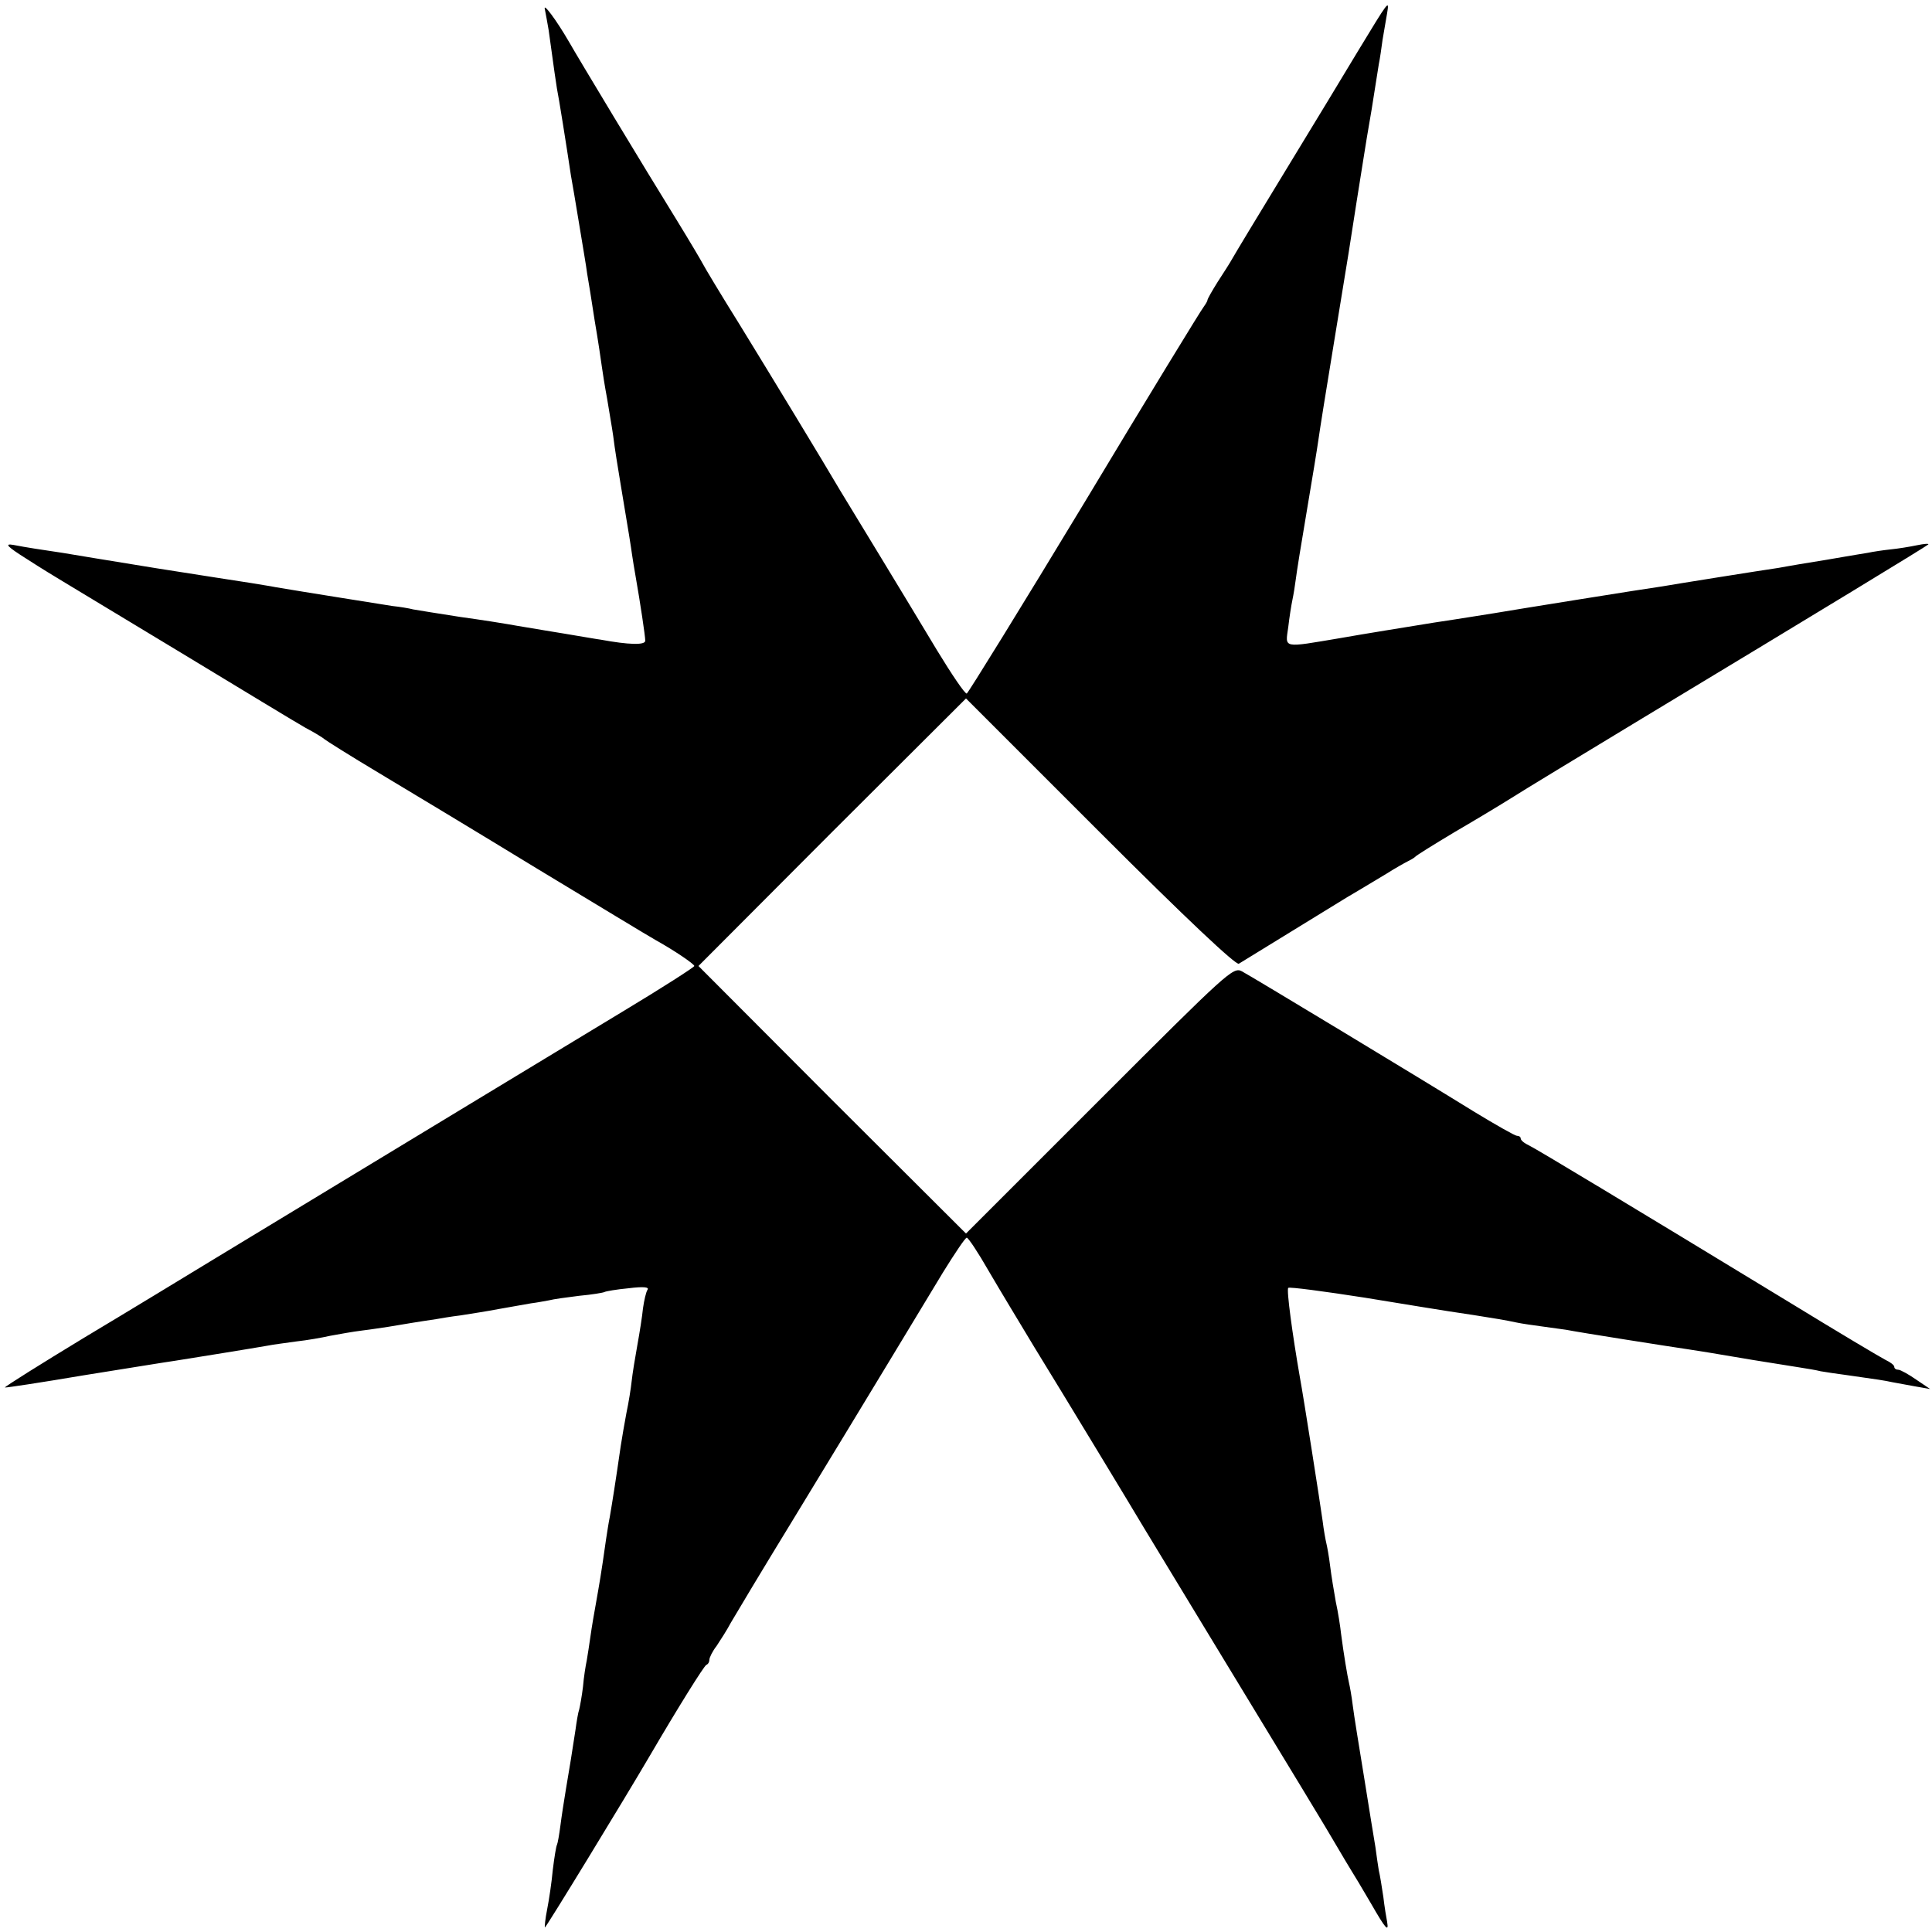
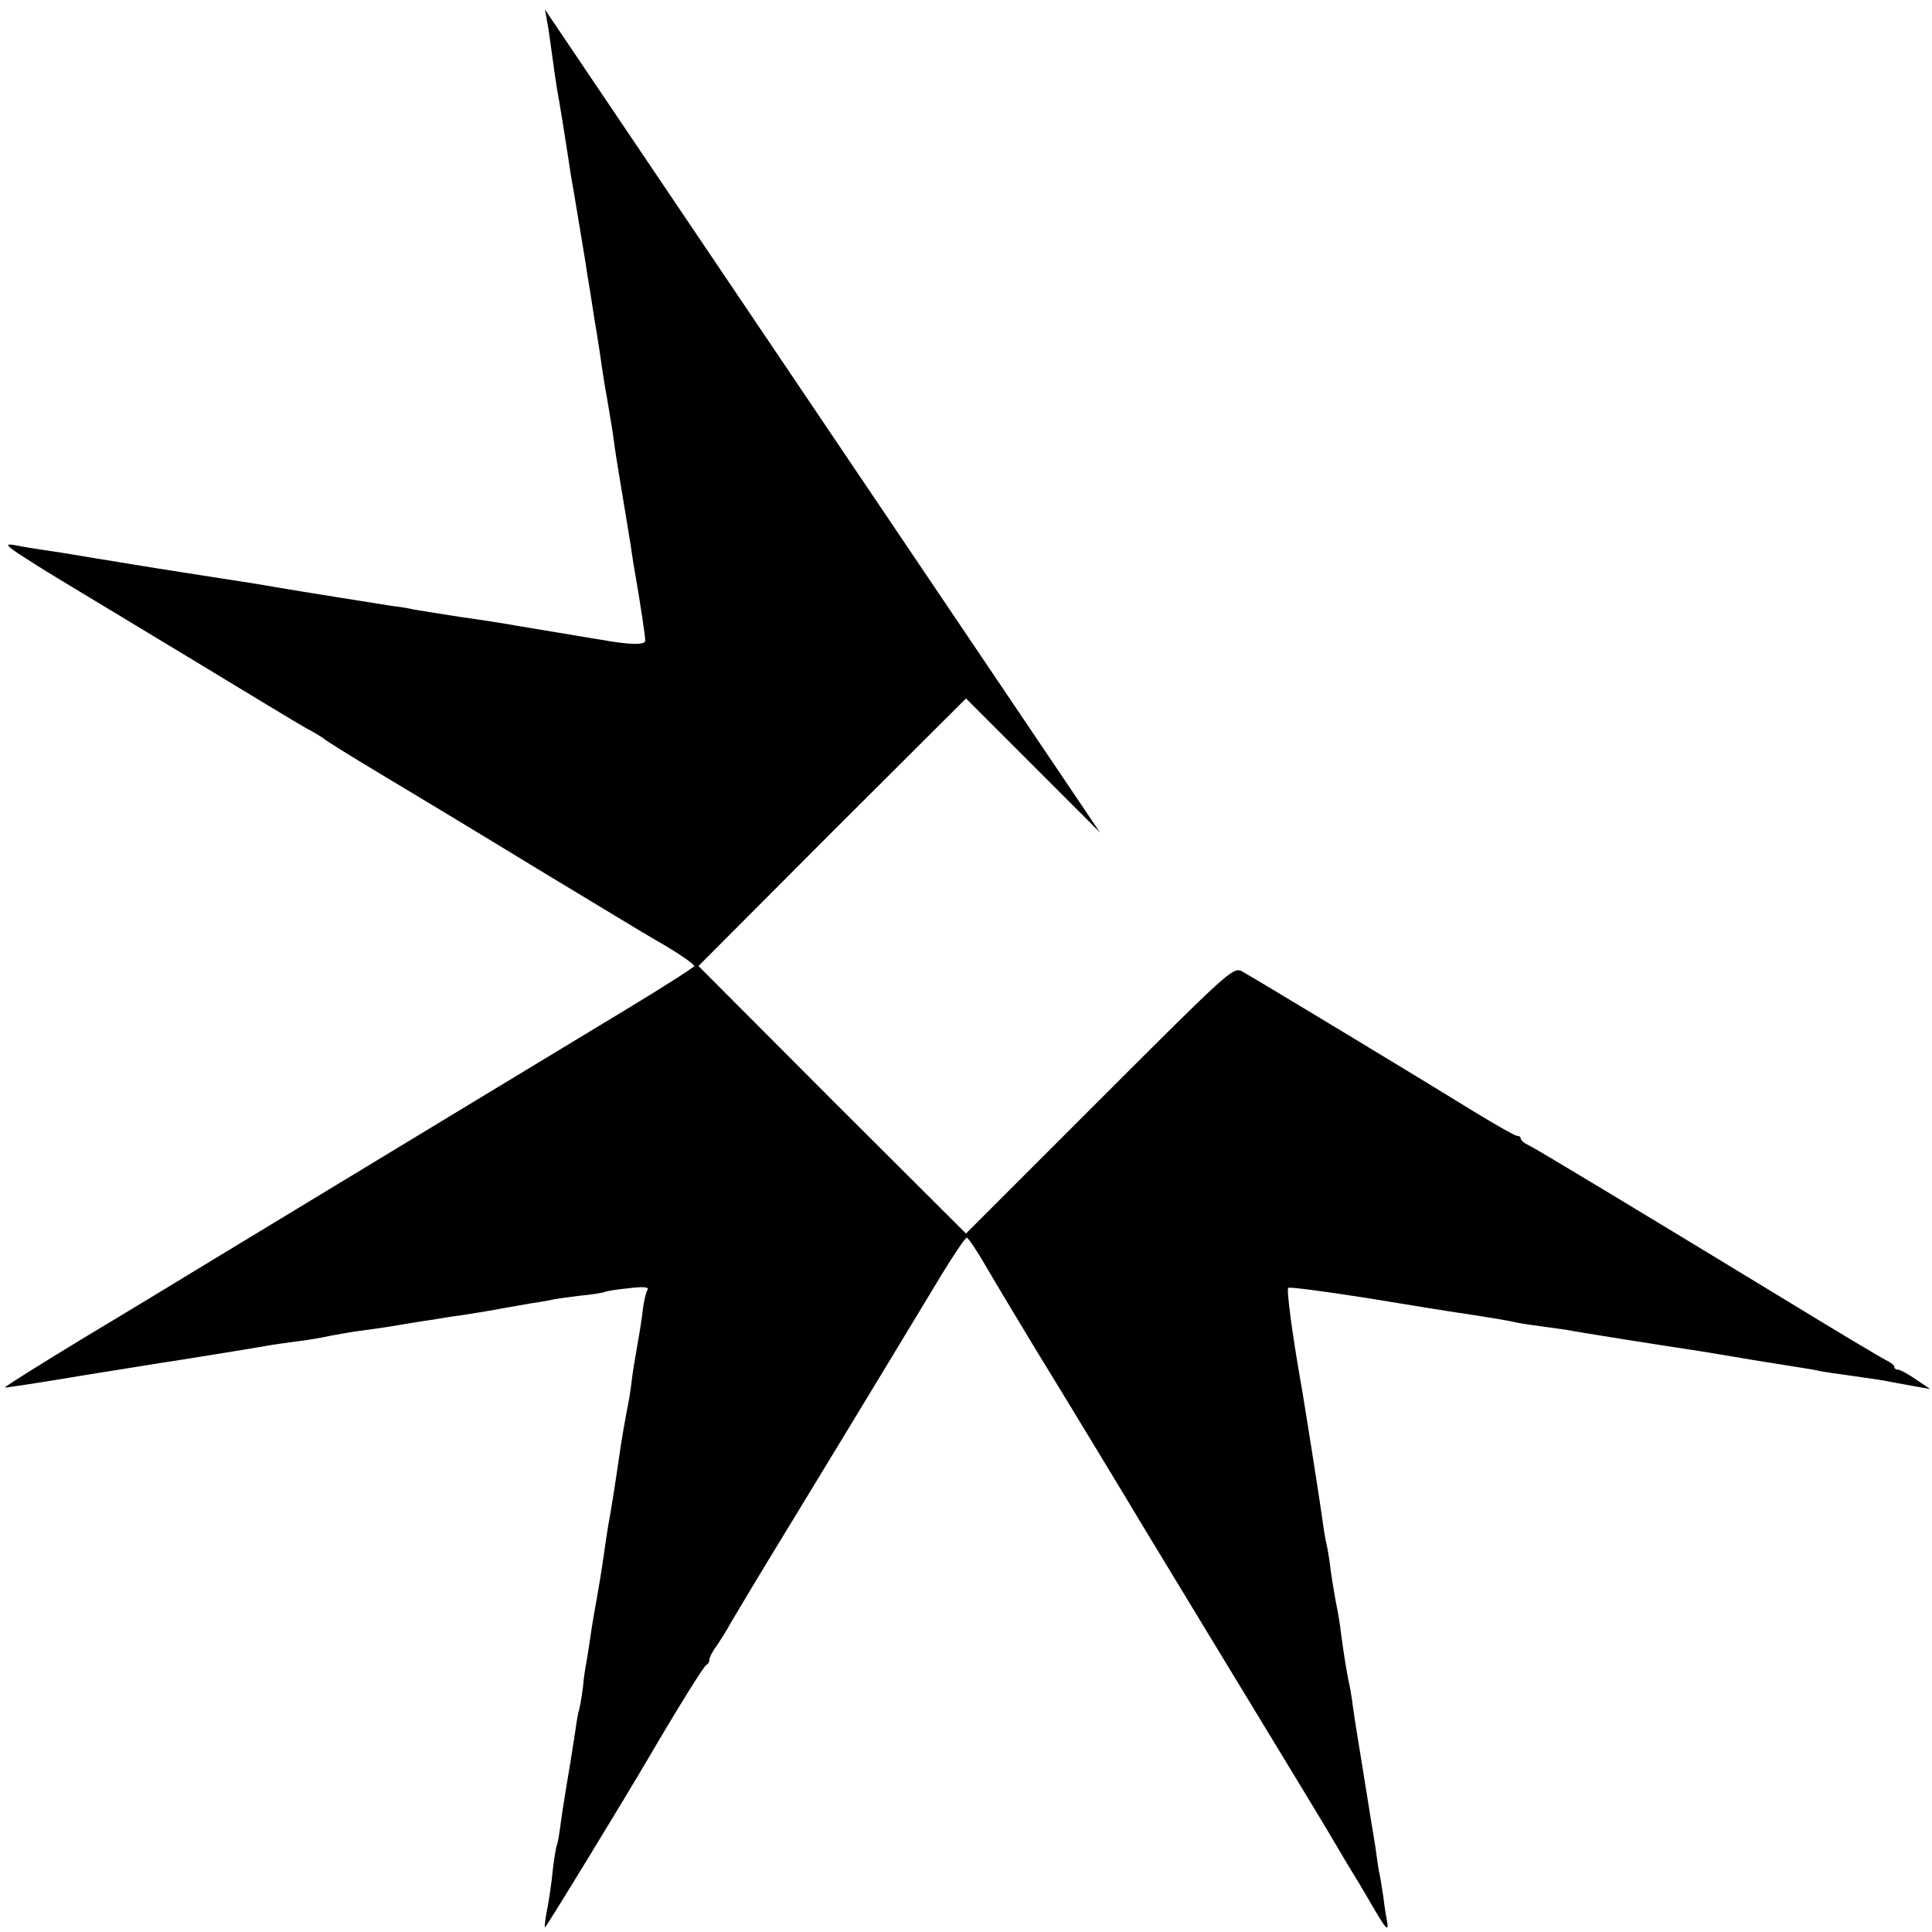
<svg xmlns="http://www.w3.org/2000/svg" version="1.0" width="512pt" height="512pt" viewBox="0 0 512 512" preserveAspectRatio="xMidYMid meet">
  <g transform="translate(0,512) scale(0.1,-0.1)" fill="#000000" stroke="none">
-     <path d="M1444 5095 c2 -11 7 -36 10 -55 15 -109 19 -137 22 -155 4 -18 26 -156 37 -230 3 -16 13 -75 22 -130 9 -55 19 -113 21 -130 3 -16 12 -73 20 -125 9 -52 17 -107 19 -122 2 -15 8 -53 14 -85 5 -32 13 -76 16 -98 5 -40 11 -75 20 -130 22 -131 27 -163 30 -185 2 -14 6 -38 9 -55 13 -74 26 -161 26 -173 0 -12 -43 -11 -119 3 -9 1 -36 6 -61 10 -25 4 -52 9 -60 10 -8 1 -35 6 -60 10 -25 4 -54 9 -65 11 -11 2 -67 11 -125 19 -58 9 -114 18 -125 20 -11 3 -36 7 -55 9 -31 5 -240 38 -310 50 -14 3 -43 7 -65 11 -22 3 -134 21 -250 39 -116 19 -228 37 -250 41 -54 8 -94 14 -130 21 -24 4 -17 -4 37 -38 37 -24 80 -50 95 -59 15 -9 156 -94 313 -189 157 -95 305 -185 330 -199 25 -13 47 -27 50 -30 3 -3 68 -44 145 -90 77 -46 266 -160 420 -254 154 -93 294 -178 312 -188 52 -29 103 -64 103 -69 0 -3 -84 -57 -187 -119 -298 -180 -543 -329 -753 -456 -107 -65 -256 -155 -330 -200 -74 -45 -230 -140 -347 -210 -117 -71 -211 -130 -210 -132 2 -1 95 13 207 32 113 18 223 36 245 39 44 7 206 33 245 40 14 3 48 7 75 11 28 3 68 10 90 15 22 4 60 11 85 14 25 3 56 8 70 10 29 5 96 16 125 20 11 2 40 7 65 10 25 4 71 11 102 17 32 6 70 12 85 15 16 2 37 6 48 8 11 3 47 8 80 12 33 3 63 8 67 10 3 2 32 7 64 10 40 5 55 3 50 -4 -4 -6 -9 -28 -12 -49 -2 -21 -9 -65 -15 -98 -6 -33 -13 -76 -15 -95 -2 -19 -8 -57 -14 -85 -5 -27 -12 -67 -15 -87 -14 -97 -22 -147 -29 -188 -3 -14 -7 -41 -10 -60 -13 -93 -18 -119 -26 -165 -5 -27 -12 -68 -15 -90 -3 -23 -8 -52 -10 -65 -3 -14 -8 -45 -10 -70 -3 -25 -8 -52 -10 -60 -3 -8 -7 -33 -10 -55 -10 -65 -15 -97 -25 -155 -5 -30 -12 -75 -15 -99 -3 -23 -7 -46 -9 -50 -2 -3 -7 -33 -11 -66 -3 -33 -10 -80 -15 -105 -5 -25 -7 -46 -6 -48 2 -2 212 342 281 460 69 118 141 234 147 236 5 2 8 8 8 14 0 5 8 22 19 36 10 15 28 43 38 62 11 19 84 141 163 270 212 348 336 554 399 658 31 50 59 92 63 92 4 0 30 -39 58 -88 28 -48 83 -139 121 -202 83 -135 267 -439 290 -478 17 -28 271 -447 417 -687 47 -77 91 -151 99 -165 8 -14 22 -37 31 -52 9 -14 34 -56 55 -92 39 -68 48 -78 43 -49 -2 10 -7 40 -10 66 -4 27 -9 58 -12 70 -2 12 -6 39 -9 62 -4 22 -17 105 -30 185 -13 80 -27 165 -30 190 -3 25 -8 52 -10 60 -4 17 -14 76 -21 130 -2 19 -8 58 -14 85 -5 28 -12 70 -15 95 -3 25 -8 52 -10 60 -2 8 -7 35 -10 60 -6 44 -51 331 -60 379 -20 115 -36 233 -31 238 3 3 94 -9 203 -26 256 -42 242 -39 288 -46 50 -8 83 -13 115 -20 14 -3 43 -7 65 -10 22 -3 51 -7 65 -9 35 -7 277 -45 325 -52 44 -7 41 -6 170 -28 50 -8 106 -17 125 -20 19 -3 44 -7 55 -10 11 -2 45 -7 75 -11 77 -11 92 -13 115 -18 11 -2 38 -7 60 -11 l40 -7 -37 25 c-20 14 -42 26 -47 26 -6 0 -11 3 -11 8 0 4 -10 12 -23 18 -12 6 -128 75 -257 154 -434 264 -665 403 -687 414 -13 6 -23 14 -23 19 0 4 -4 7 -10 7 -5 0 -56 29 -112 63 -152 94 -589 358 -617 373 -23 12 -37 -1 -377 -341 l-354 -354 -355 354 -354 355 354 355 355 354 355 -355 c230 -230 360 -352 368 -348 34 21 254 156 267 164 8 5 31 19 50 30 19 11 53 32 75 45 22 14 47 28 55 32 8 4 17 9 20 12 3 4 50 33 105 66 55 32 123 73 150 90 28 18 183 112 345 210 479 289 755 457 760 462 3 3 -11 2 -30 -2 -19 -4 -50 -9 -70 -11 -19 -2 -46 -6 -60 -9 -14 -2 -41 -7 -60 -10 -34 -6 -58 -10 -120 -20 -16 -3 -42 -7 -57 -10 -42 -6 -274 -43 -308 -49 -38 -5 -411 -65 -445 -71 -14 -2 -86 -14 -160 -25 -74 -12 -186 -30 -248 -41 -155 -26 -146 -28 -138 29 3 26 8 58 11 72 3 14 7 39 9 55 2 17 15 98 29 180 14 83 28 168 31 190 3 22 21 135 40 250 19 116 37 226 40 245 7 47 36 229 41 260 2 14 11 68 20 120 8 52 17 106 19 120 3 14 7 43 10 65 4 22 9 54 12 70 6 37 5 35 -77 -100 -33 -55 -119 -197 -191 -315 -72 -118 -136 -224 -142 -235 -6 -11 -24 -39 -39 -62 -15 -24 -27 -45 -27 -48 0 -3 -5 -11 -10 -18 -6 -7 -148 -239 -315 -517 -168 -278 -309 -506 -313 -508 -5 -1 -40 51 -79 115 -39 65 -108 179 -153 253 -45 74 -92 151 -104 171 -44 75 -180 299 -266 439 -50 80 -93 152 -97 160 -4 8 -36 62 -71 119 -83 134 -259 426 -284 470 -33 57 -70 107 -64 86z" />
+     <path d="M1444 5095 c2 -11 7 -36 10 -55 15 -109 19 -137 22 -155 4 -18 26 -156 37 -230 3 -16 13 -75 22 -130 9 -55 19 -113 21 -130 3 -16 12 -73 20 -125 9 -52 17 -107 19 -122 2 -15 8 -53 14 -85 5 -32 13 -76 16 -98 5 -40 11 -75 20 -130 22 -131 27 -163 30 -185 2 -14 6 -38 9 -55 13 -74 26 -161 26 -173 0 -12 -43 -11 -119 3 -9 1 -36 6 -61 10 -25 4 -52 9 -60 10 -8 1 -35 6 -60 10 -25 4 -54 9 -65 11 -11 2 -67 11 -125 19 -58 9 -114 18 -125 20 -11 3 -36 7 -55 9 -31 5 -240 38 -310 50 -14 3 -43 7 -65 11 -22 3 -134 21 -250 39 -116 19 -228 37 -250 41 -54 8 -94 14 -130 21 -24 4 -17 -4 37 -38 37 -24 80 -50 95 -59 15 -9 156 -94 313 -189 157 -95 305 -185 330 -199 25 -13 47 -27 50 -30 3 -3 68 -44 145 -90 77 -46 266 -160 420 -254 154 -93 294 -178 312 -188 52 -29 103 -64 103 -69 0 -3 -84 -57 -187 -119 -298 -180 -543 -329 -753 -456 -107 -65 -256 -155 -330 -200 -74 -45 -230 -140 -347 -210 -117 -71 -211 -130 -210 -132 2 -1 95 13 207 32 113 18 223 36 245 39 44 7 206 33 245 40 14 3 48 7 75 11 28 3 68 10 90 15 22 4 60 11 85 14 25 3 56 8 70 10 29 5 96 16 125 20 11 2 40 7 65 10 25 4 71 11 102 17 32 6 70 12 85 15 16 2 37 6 48 8 11 3 47 8 80 12 33 3 63 8 67 10 3 2 32 7 64 10 40 5 55 3 50 -4 -4 -6 -9 -28 -12 -49 -2 -21 -9 -65 -15 -98 -6 -33 -13 -76 -15 -95 -2 -19 -8 -57 -14 -85 -5 -27 -12 -67 -15 -87 -14 -97 -22 -147 -29 -188 -3 -14 -7 -41 -10 -60 -13 -93 -18 -119 -26 -165 -5 -27 -12 -68 -15 -90 -3 -23 -8 -52 -10 -65 -3 -14 -8 -45 -10 -70 -3 -25 -8 -52 -10 -60 -3 -8 -7 -33 -10 -55 -10 -65 -15 -97 -25 -155 -5 -30 -12 -75 -15 -99 -3 -23 -7 -46 -9 -50 -2 -3 -7 -33 -11 -66 -3 -33 -10 -80 -15 -105 -5 -25 -7 -46 -6 -48 2 -2 212 342 281 460 69 118 141 234 147 236 5 2 8 8 8 14 0 5 8 22 19 36 10 15 28 43 38 62 11 19 84 141 163 270 212 348 336 554 399 658 31 50 59 92 63 92 4 0 30 -39 58 -88 28 -48 83 -139 121 -202 83 -135 267 -439 290 -478 17 -28 271 -447 417 -687 47 -77 91 -151 99 -165 8 -14 22 -37 31 -52 9 -14 34 -56 55 -92 39 -68 48 -78 43 -49 -2 10 -7 40 -10 66 -4 27 -9 58 -12 70 -2 12 -6 39 -9 62 -4 22 -17 105 -30 185 -13 80 -27 165 -30 190 -3 25 -8 52 -10 60 -4 17 -14 76 -21 130 -2 19 -8 58 -14 85 -5 28 -12 70 -15 95 -3 25 -8 52 -10 60 -2 8 -7 35 -10 60 -6 44 -51 331 -60 379 -20 115 -36 233 -31 238 3 3 94 -9 203 -26 256 -42 242 -39 288 -46 50 -8 83 -13 115 -20 14 -3 43 -7 65 -10 22 -3 51 -7 65 -9 35 -7 277 -45 325 -52 44 -7 41 -6 170 -28 50 -8 106 -17 125 -20 19 -3 44 -7 55 -10 11 -2 45 -7 75 -11 77 -11 92 -13 115 -18 11 -2 38 -7 60 -11 l40 -7 -37 25 c-20 14 -42 26 -47 26 -6 0 -11 3 -11 8 0 4 -10 12 -23 18 -12 6 -128 75 -257 154 -434 264 -665 403 -687 414 -13 6 -23 14 -23 19 0 4 -4 7 -10 7 -5 0 -56 29 -112 63 -152 94 -589 358 -617 373 -23 12 -37 -1 -377 -341 l-354 -354 -355 354 -354 355 354 355 355 354 355 -355 z" />
  </g>
</svg>